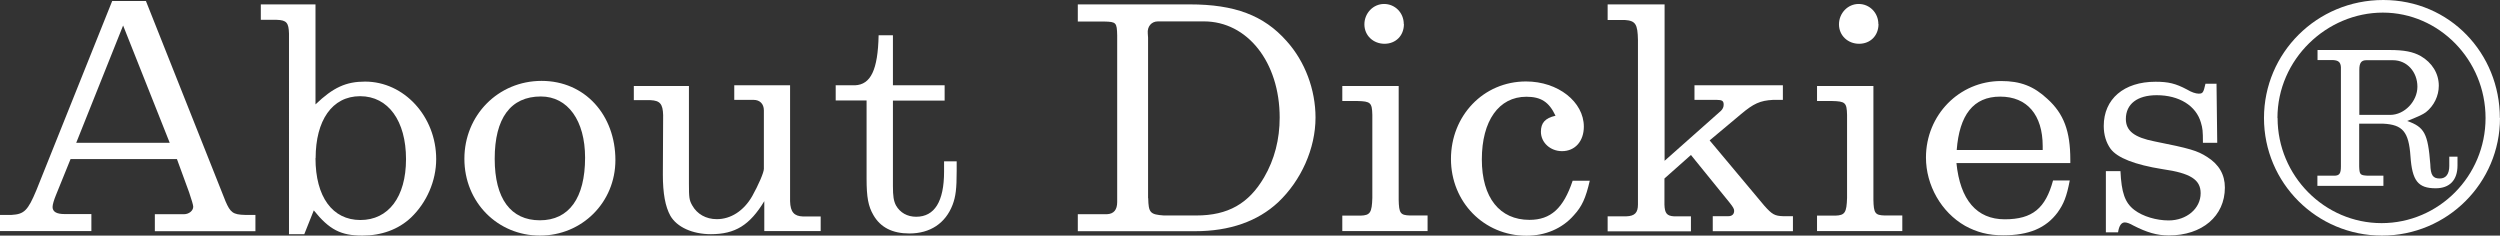
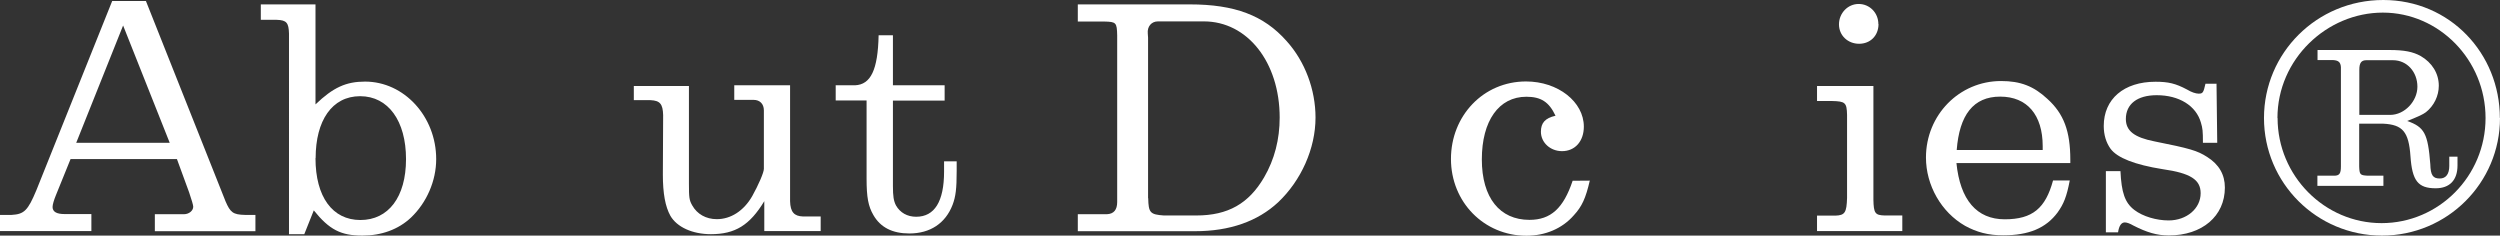
<svg xmlns="http://www.w3.org/2000/svg" id="_レイヤー_2" viewBox="0 0 176.47 16.63">
  <rect x="0" y="0" width="176.47" height="16.63" fill="#333333" stroke="none" />
  <defs>
    <style>.cls-1{fill:#fff;}</style>
  </defs>
  <g id="txt">
    <path class="cls-1" d="M0,15.17h.82c.89-.05,1.15-.31,1.75-1.75L7.92.07h2.38l5.62,14.14c.34.79.53.94,1.37.96h.74v1.15h-7.1v-1.2h2.06c.34,0,.65-.24.65-.53,0-.12-.12-.5-.29-1.01l-.86-2.35h-7.51l-1.03,2.54c-.14.34-.24.67-.24.84,0,.34.29.5.84.5h1.9v1.2H0v-1.15ZM11.98,10.08L8.69,1.8l-3.31,8.28h6.6Z" />
    <path class="cls-1" d="M18.41.31h3.86v7.06c1.25-1.2,2.16-1.61,3.5-1.61,2.76,0,5.02,2.47,5.02,5.47,0,1.54-.67,3.07-1.78,4.13-.89.84-2.09,1.27-3.43,1.27-1.51,0-2.33-.41-3.43-1.78l-.67,1.68h-1.08V2.38c-.02-.77-.17-.96-.86-.98h-1.13V.31ZM22.27,11.16c0,2.74,1.2,4.37,3.17,4.37s3.22-1.61,3.22-4.3-1.25-4.44-3.24-4.44-3.14,1.73-3.14,4.37Z" />
-     <path class="cls-1" d="M43.44,11.3c0,2.98-2.35,5.33-5.33,5.33s-5.33-2.35-5.33-5.42,2.38-5.5,5.45-5.5,5.21,2.42,5.21,5.59ZM34.92,11.21c0,2.81,1.13,4.34,3.19,4.34s3.19-1.58,3.19-4.42c0-2.62-1.22-4.32-3.12-4.32-2.14,0-3.26,1.54-3.26,4.39Z" />
    <path class="cls-1" d="M44.74,6.07h3.89v6.86c0,1.03.02,1.2.24,1.58.34.6.96.96,1.73.96.98,0,1.9-.58,2.5-1.63.43-.77.82-1.66.82-1.92v-4.13c0-.46-.29-.74-.72-.74h-1.37v-1.03h3.94v8.18c.02.77.29,1.06.91,1.08h1.25v1.03h-3.98v-2.11c-1.03,1.7-2.06,2.33-3.77,2.33-1.3,0-2.4-.5-2.86-1.3-.36-.65-.53-1.58-.53-2.9l.02-4.2c-.02-.79-.22-1.03-.89-1.06h-1.18v-1.01Z" />
    <path class="cls-1" d="M58.97,6.02h1.39c1.1-.05,1.61-1.08,1.66-3.53h1.01v3.53h3.65v1.08h-3.65v6.02c0,.74.05,1.06.22,1.39.29.5.79.79,1.42.79,1.3,0,1.97-1.08,1.97-3.19v-.72h.89v.67c0,1.27-.07,1.82-.29,2.4-.5,1.3-1.58,2.02-3.05,2.02-1.2,0-2.04-.43-2.54-1.3-.36-.62-.48-1.25-.48-2.57v-5.52h-2.18v-1.08Z" />
    <path class="cls-1" d="M76.08,15.12h2.06c.48-.02.72-.31.72-.86V2.5c-.02-.91-.07-.96-.91-.98h-1.87V.31h7.9c3.17,0,5.23.77,6.84,2.59,1.3,1.44,2.04,3.43,2.04,5.4,0,2.18-1.01,4.44-2.64,5.98-1.44,1.34-3.41,2.04-5.86,2.04h-8.28v-1.2ZM81.05,13.99c.02,1.03.14,1.15,1.1,1.22h2.3c2.23,0,3.7-.84,4.78-2.69.74-1.27,1.1-2.69,1.1-4.22,0-3.91-2.28-6.79-5.35-6.79h-3.24c-.46,0-.77.36-.72.86l.02.29v11.33Z" />
-     <path class="cls-1" d="M94.75,15.22h1.3c.67-.02.79-.22.82-1.25v-5.86c-.02-.86-.12-.96-1.06-.98h-1.06v-1.06h3.98v8.04c.02.94.12,1.08.79,1.1h1.25v1.1h-6.02v-1.1ZM99.1,1.7c0,.82-.58,1.39-1.37,1.39s-1.42-.58-1.42-1.37.62-1.44,1.39-1.44,1.39.62,1.39,1.42Z" />
-     <path class="cls-1" d="M112.22,12.75c-.29,1.25-.55,1.82-1.13,2.45-.82.94-2.02,1.44-3.34,1.44-3,0-5.33-2.38-5.33-5.42s2.28-5.47,5.3-5.47c2.26,0,4.08,1.44,4.08,3.19,0,1.03-.62,1.73-1.54,1.73-.82,0-1.49-.6-1.49-1.37,0-.62.29-.96,1.03-1.13-.46-.98-1.03-1.34-2.06-1.34-1.94,0-3.14,1.7-3.14,4.42s1.27,4.27,3.36,4.27c1.51,0,2.4-.82,3.05-2.76h1.2Z" />
-     <path class="cls-1" d="M117.5.31v11.04l3.98-3.53c.12-.12.19-.26.19-.43,0-.26-.1-.34-.48-.34h-1.58v-1.03h6.24v1.03h-.7c-.91.05-1.37.26-2.26,1.01l-2.21,1.85,3.86,4.61c.55.62.74.72,1.32.74h.7v1.06h-5.66v-1.06h1.1c.26,0,.41-.14.41-.38,0-.14-.07-.26-.34-.6l-2.71-3.34-1.87,1.66v1.85c.02.6.17.79.67.82h1.2v1.06h-5.88v-1.06h1.32c.6-.02.82-.26.82-.84V2.83c-.02-1.13-.17-1.37-.94-1.42h-1.2V.31h4.01Z" />
+     <path class="cls-1" d="M112.22,12.75c-.29,1.25-.55,1.82-1.13,2.45-.82.94-2.02,1.44-3.34,1.44-3,0-5.33-2.38-5.33-5.42s2.28-5.47,5.3-5.47c2.26,0,4.08,1.44,4.08,3.19,0,1.03-.62,1.73-1.54,1.73-.82,0-1.49-.6-1.49-1.37,0-.62.29-.96,1.03-1.13-.46-.98-1.03-1.34-2.06-1.34-1.94,0-3.14,1.7-3.14,4.42s1.27,4.27,3.36,4.27c1.51,0,2.4-.82,3.05-2.76Z" />
    <path class="cls-1" d="M128.26,15.22h1.3c.67-.02.79-.22.82-1.25v-5.86c-.02-.86-.12-.96-1.06-.98h-1.06v-1.06h3.98v8.04c.02.94.12,1.08.79,1.1h1.25v1.1h-6.02v-1.1ZM132.6,1.7c0,.82-.58,1.39-1.37,1.39s-1.42-.58-1.42-1.37.62-1.44,1.39-1.44,1.39.62,1.39,1.42Z" />
    <path class="cls-1" d="M138.1,11.5c.26,2.62,1.44,3.98,3.41,3.98s2.88-.79,3.41-2.74h1.18c-.22,1.15-.43,1.66-.86,2.26-.82,1.1-2.02,1.61-3.84,1.61-1.06,0-1.87-.22-2.69-.67-1.68-.96-2.76-2.86-2.76-4.82,0-3,2.35-5.4,5.3-5.4,1.37,0,2.3.36,3.26,1.25,1.18,1.06,1.63,2.3,1.63,4.32v.22h-8.04ZM144.19,10.32c0-2.21-1.1-3.5-3-3.5s-2.88,1.3-3.07,3.77h6.07v-.26Z" />
    <path class="cls-1" d="M156.46,5.93l.05,4.15h-1.01c0-.84-.02-1.01-.14-1.42-.34-1.2-1.54-1.94-3.12-1.94-1.37,0-2.18.62-2.18,1.68,0,.84.6,1.3,2.02,1.58,2.5.5,3.02.65,3.72,1.1.84.53,1.25,1.25,1.25,2.16,0,2.02-1.61,3.38-3.96,3.38-.84,0-1.56-.22-2.5-.7-.24-.14-.46-.22-.6-.22-.24,0-.41.22-.48.7h-.86v-4.32h1.03c.07,1.51.31,2.23.98,2.74.6.46,1.56.74,2.42.74,1.27,0,2.26-.84,2.26-1.92,0-.96-.72-1.42-2.69-1.7-1.94-.31-3.19-.79-3.67-1.44-.31-.43-.48-.98-.48-1.61,0-1.9,1.42-3.12,3.65-3.12.91,0,1.42.12,2.23.55.31.19.62.29.82.29.29,0,.34-.07.48-.7h.79Z" />
    <path class="cls-1" d="M176.47,8.33c0,4.58-3.72,8.3-8.33,8.3s-8.33-3.72-8.33-8.3,3.72-8.33,8.42-8.33,8.23,3.77,8.23,8.33ZM160.77,8.33c0,4.08,3.31,7.42,7.34,7.42s7.34-3.31,7.34-7.42-3.29-7.44-7.25-7.44-7.44,3.29-7.44,7.44ZM163.58,3.53h5.09c1.03,0,1.66.12,2.21.43.79.46,1.27,1.22,1.27,2.09,0,.72-.34,1.42-.91,1.87-.24.17-.43.26-1.32.62,1.22.43,1.46.89,1.63,3.05.02.79.19,1.01.67,1.01.43,0,.67-.31.67-.89v-.65h.58v.62c0,1.03-.55,1.61-1.54,1.61-1.25,0-1.66-.53-1.78-2.26s-.55-2.23-1.92-2.3h-1.7v3.02c.02.58.07.62.58.65h1.13v.72h-4.66v-.72h1.25c.31-.02.41-.17.41-.65v-7.01c-.02-.34-.17-.48-.55-.5h-1.1v-.72ZM168.72,8.11c1.01,0,1.92-.96,1.92-1.99s-.72-1.87-1.73-1.87h-1.87c-.36,0-.5.19-.5.67v3.19h2.18Z" />
  </g>
</svg>